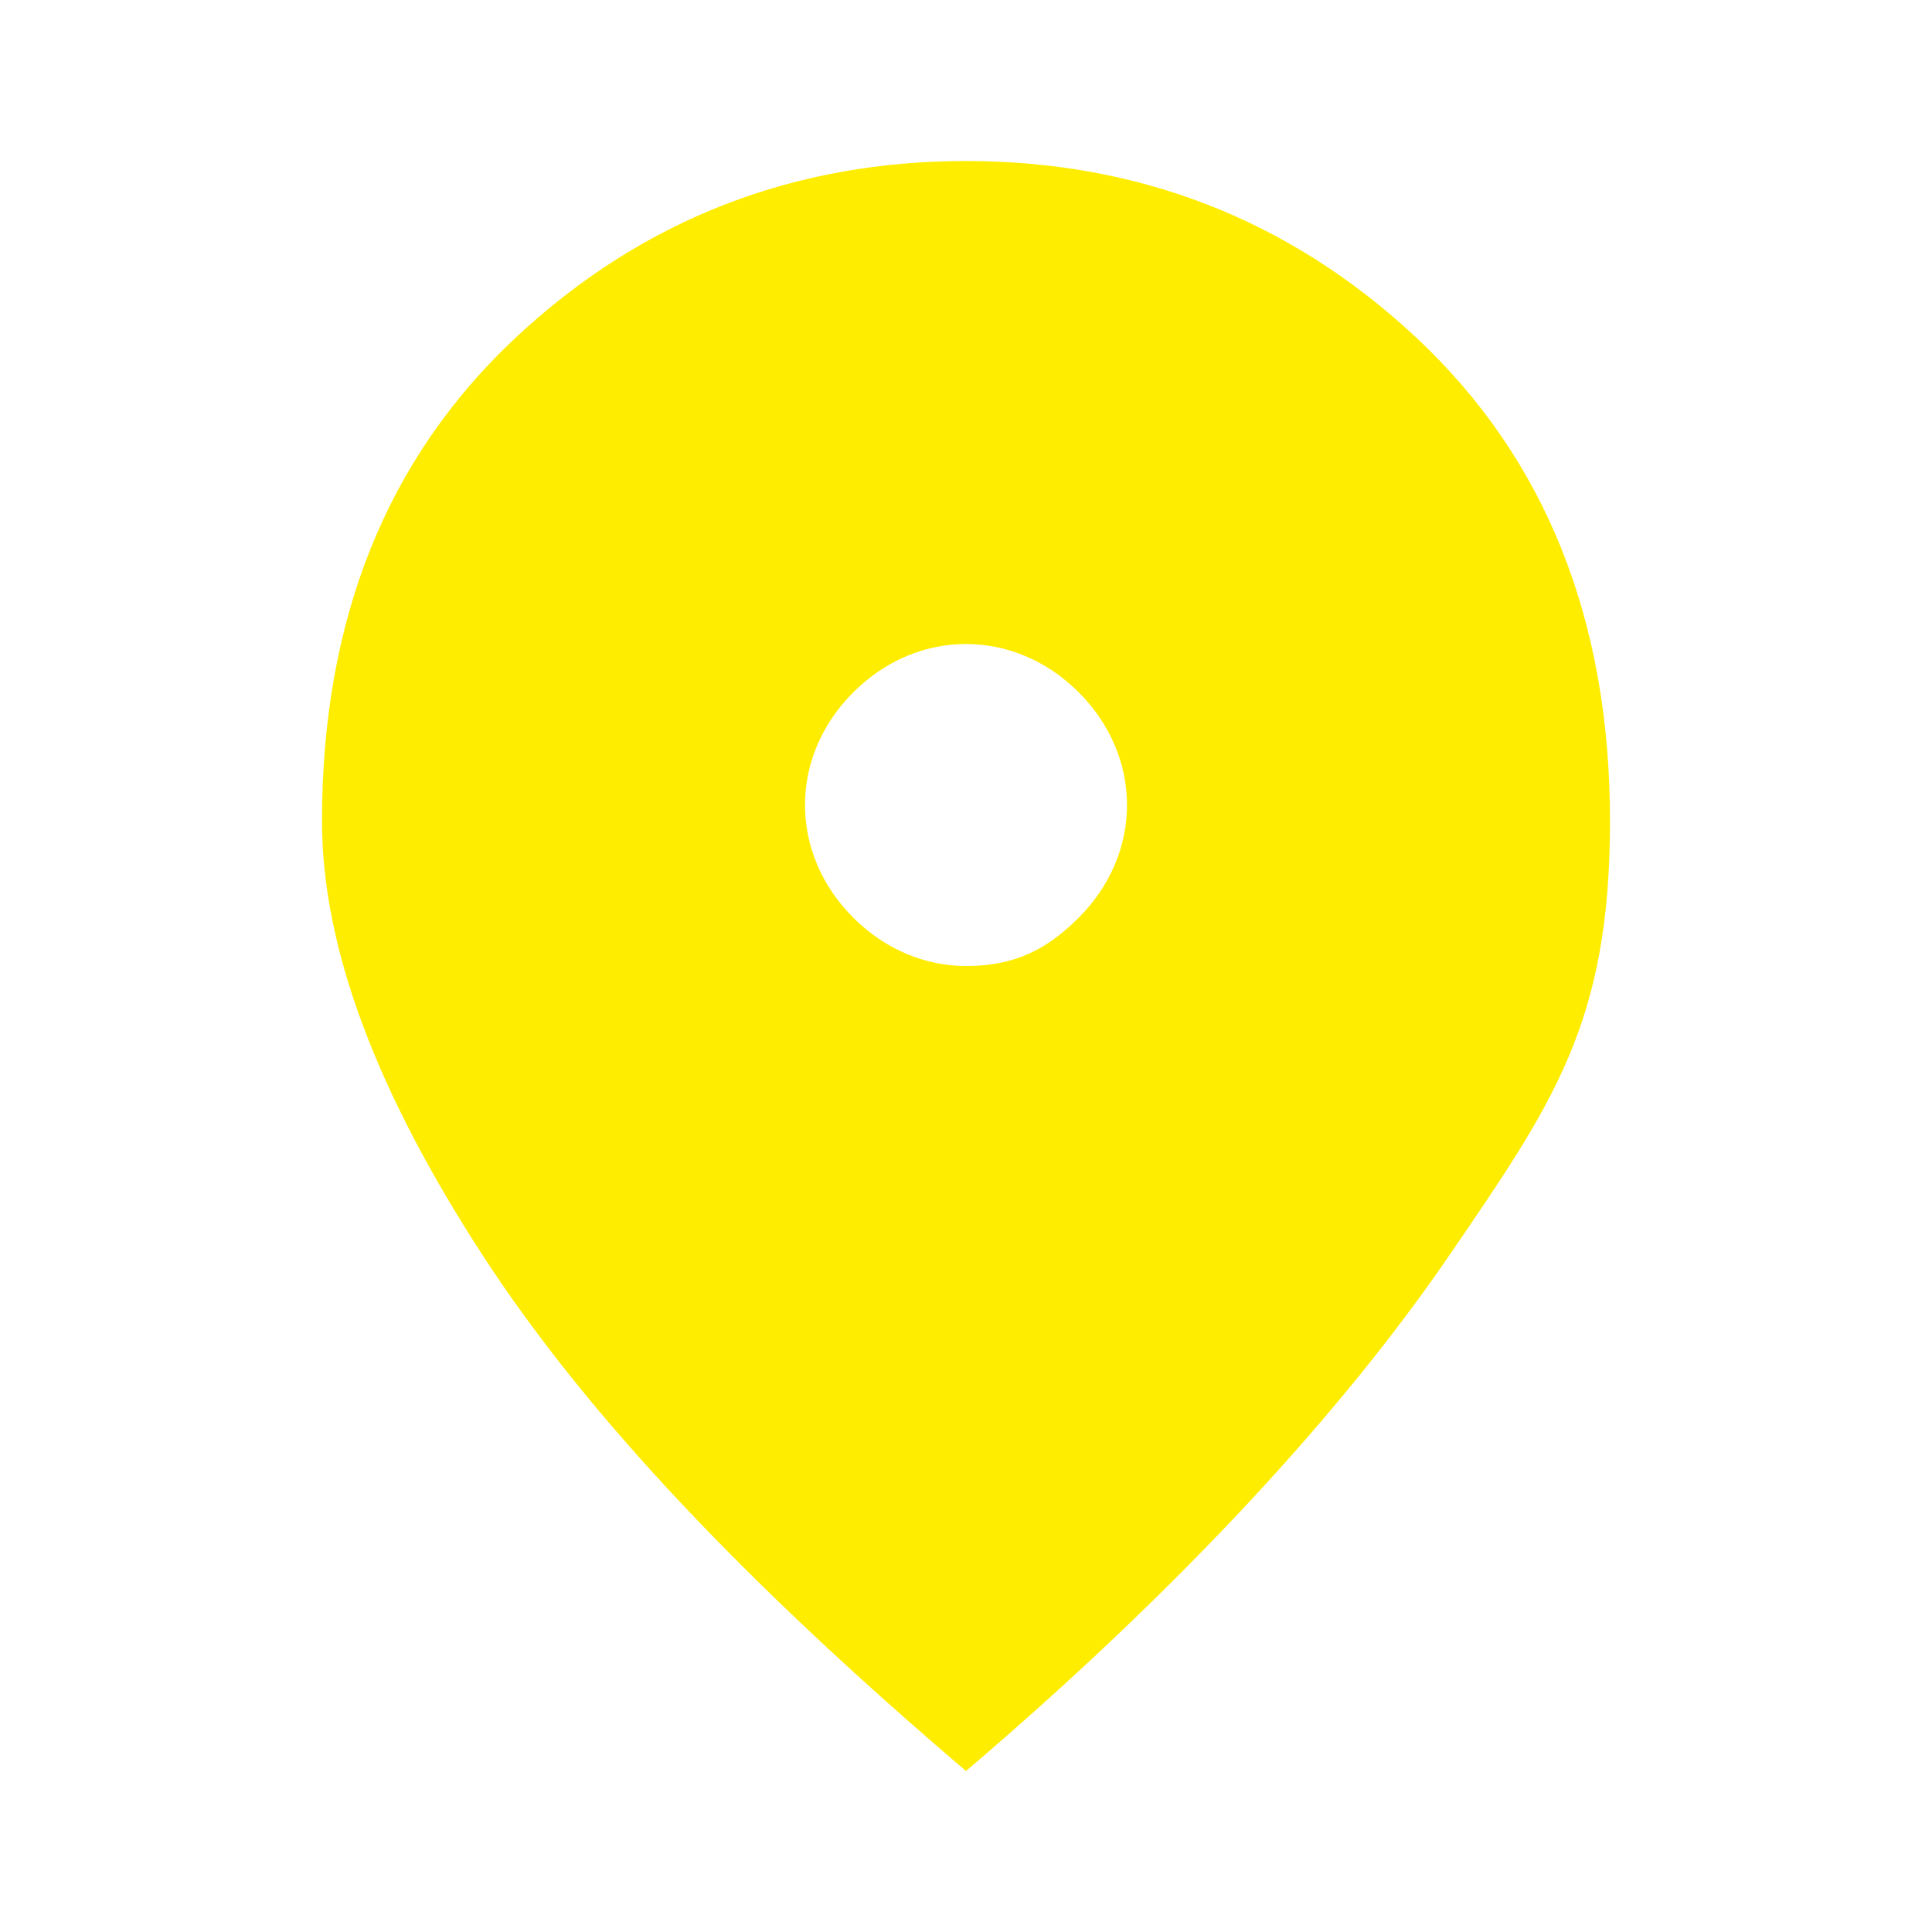
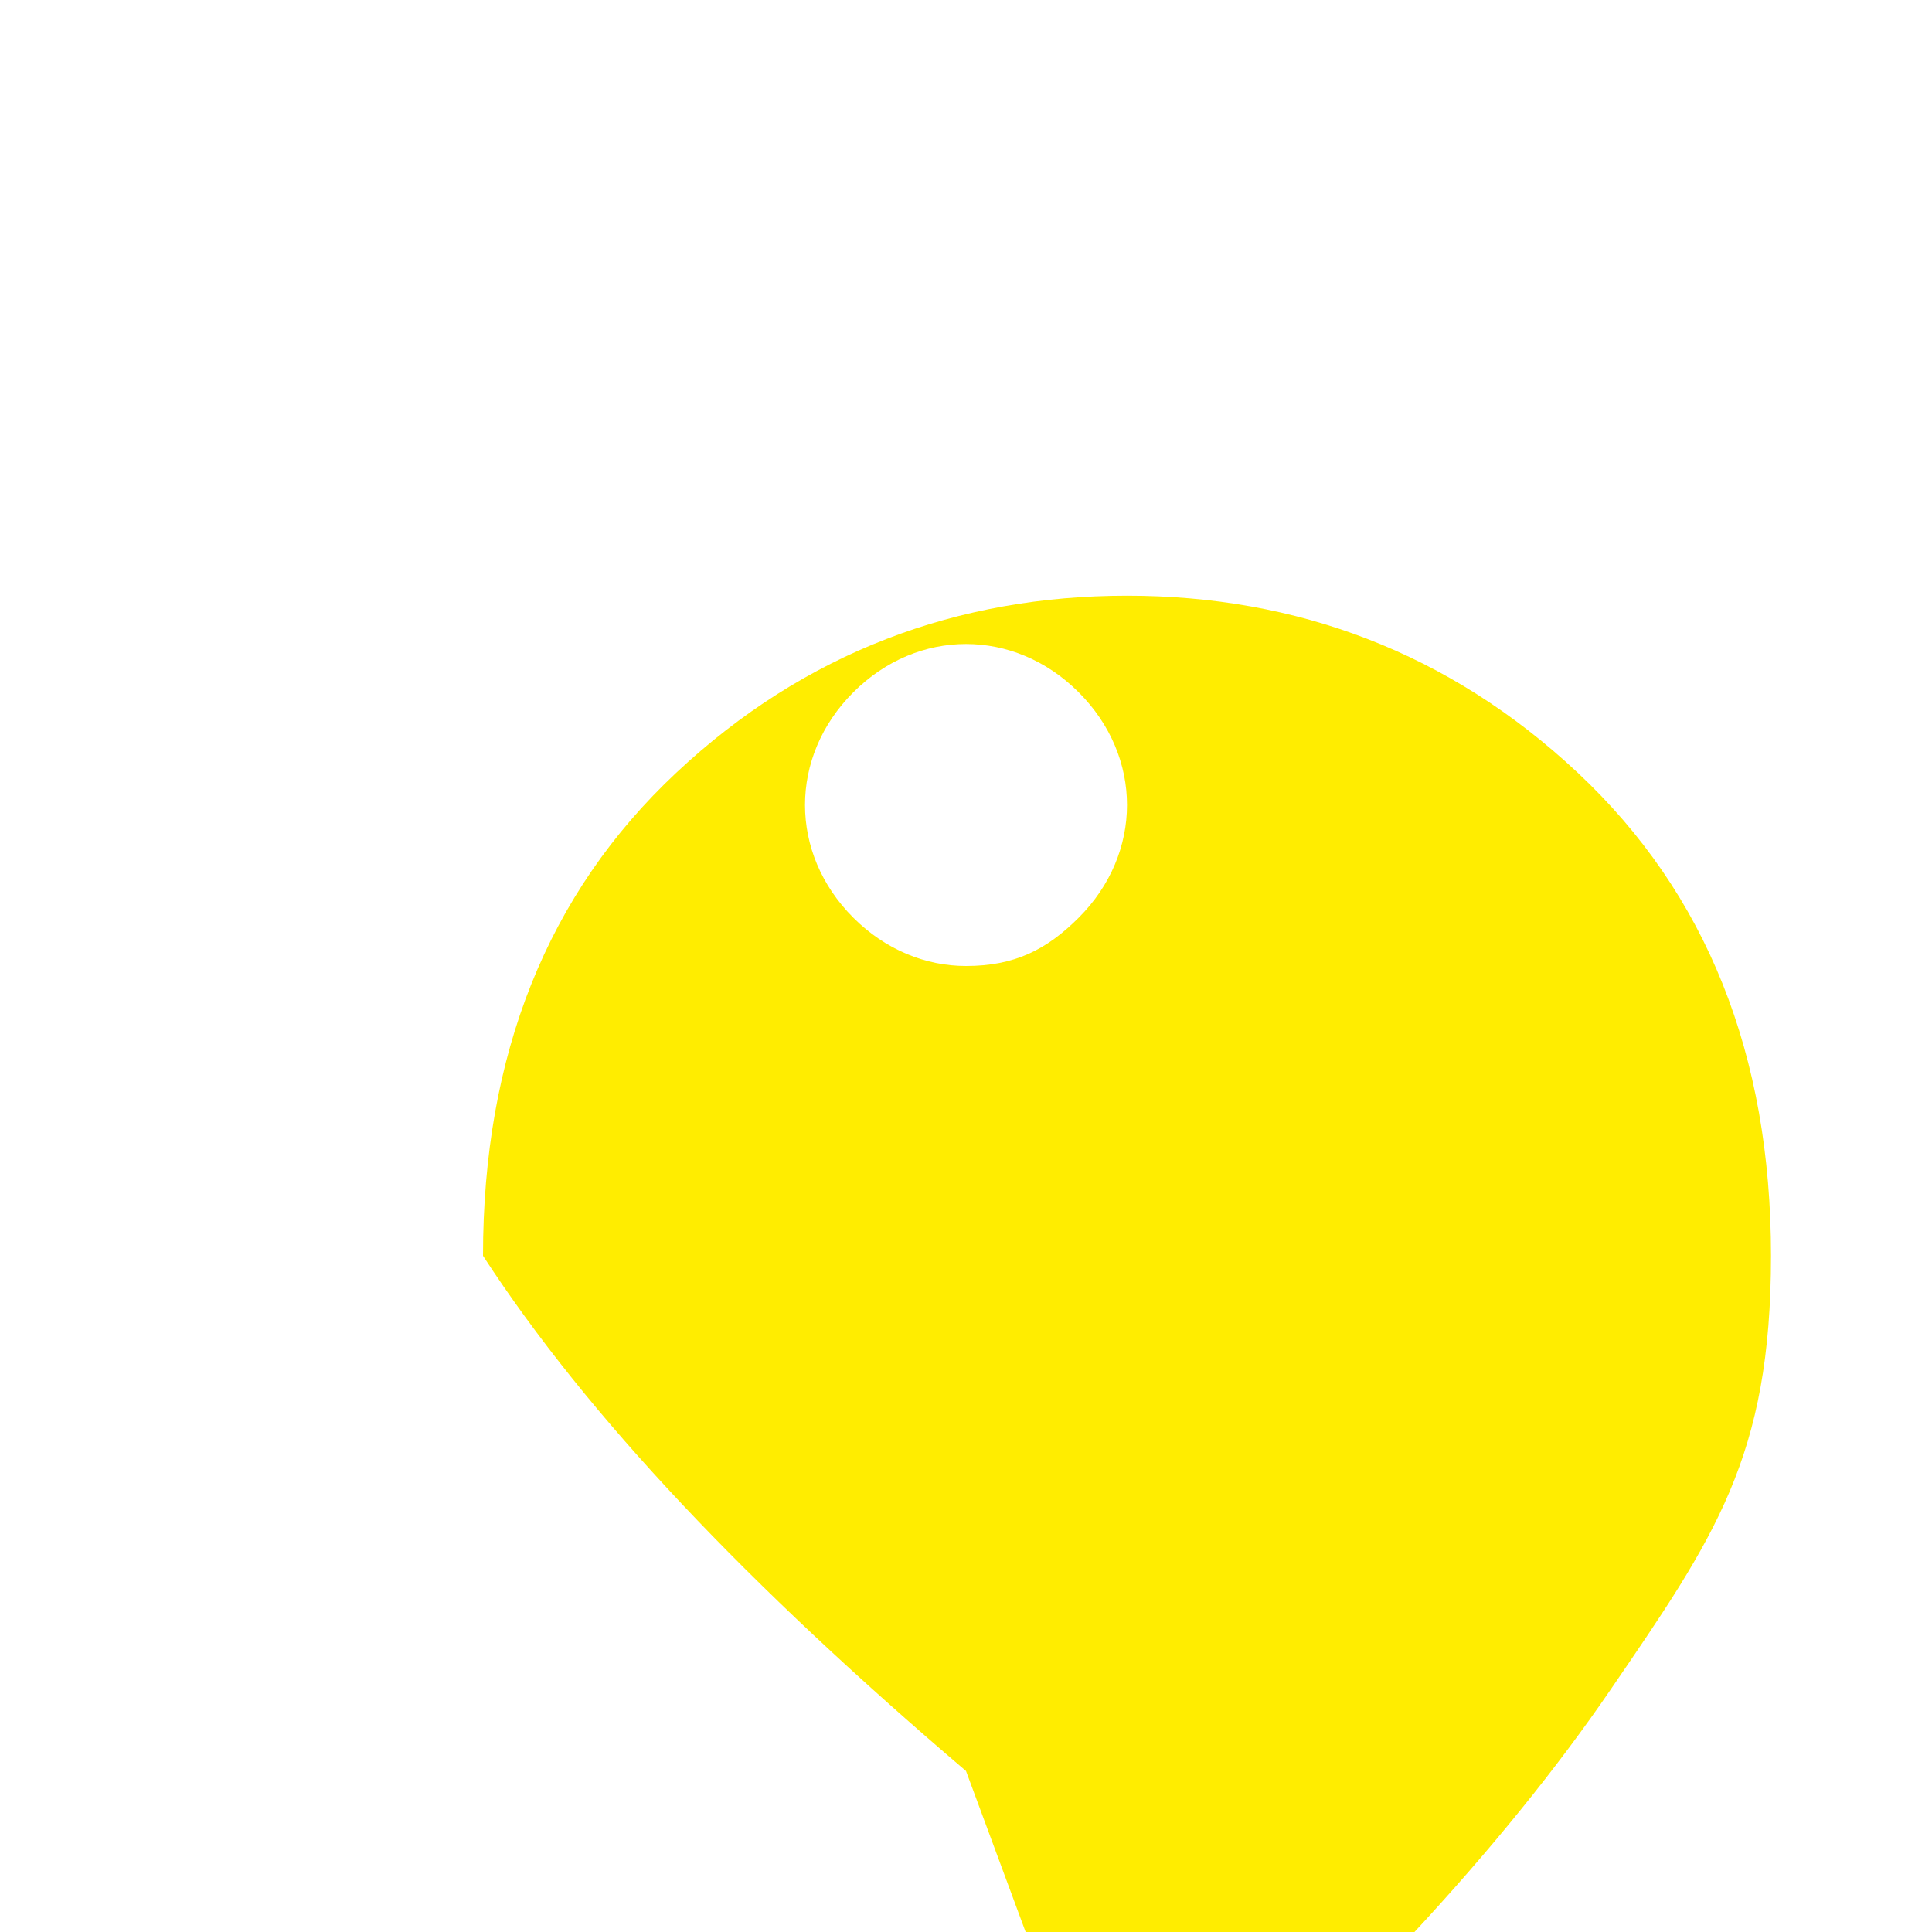
<svg xmlns="http://www.w3.org/2000/svg" version="1.1" viewBox="0 0 24 24">
  <defs>
    <style>
      .cls-1 {
        fill: #ffed00;
      }
    </style>
  </defs>
  <g>
    <g id="Layer_1">
-       <path class="cls-1" d="M12,12c.6,0,1-.2,1.4-.6.4-.4.6-.9.6-1.4s-.2-1-.6-1.4-.9-.6-1.4-.6-1,.2-1.4.6-.6.9-.6,1.4.2,1,.6,1.4c.4.4.9.6,1.4.6ZM12,22c-2.7-2.3-4.7-4.4-6-6.4s-2-3.8-2-5.4c0-2.5.8-4.5,2.4-6,1.6-1.5,3.5-2.2,5.6-2.2s4,.7,5.6,2.2,2.4,3.5,2.4,6-.7,3.5-2,5.4-3.3,4.1-6,6.4Z" />
+       <path class="cls-1" d="M12,12c.6,0,1-.2,1.4-.6.4-.4.6-.9.6-1.4s-.2-1-.6-1.4-.9-.6-1.4-.6-1,.2-1.4.6-.6.9-.6,1.4.2,1,.6,1.4c.4.4.9.6,1.4.6ZM12,22c-2.7-2.3-4.7-4.4-6-6.4c0-2.5.8-4.5,2.4-6,1.6-1.5,3.5-2.2,5.6-2.2s4,.7,5.6,2.2,2.4,3.5,2.4,6-.7,3.5-2,5.4-3.3,4.1-6,6.4Z" />
    </g>
  </g>
</svg>